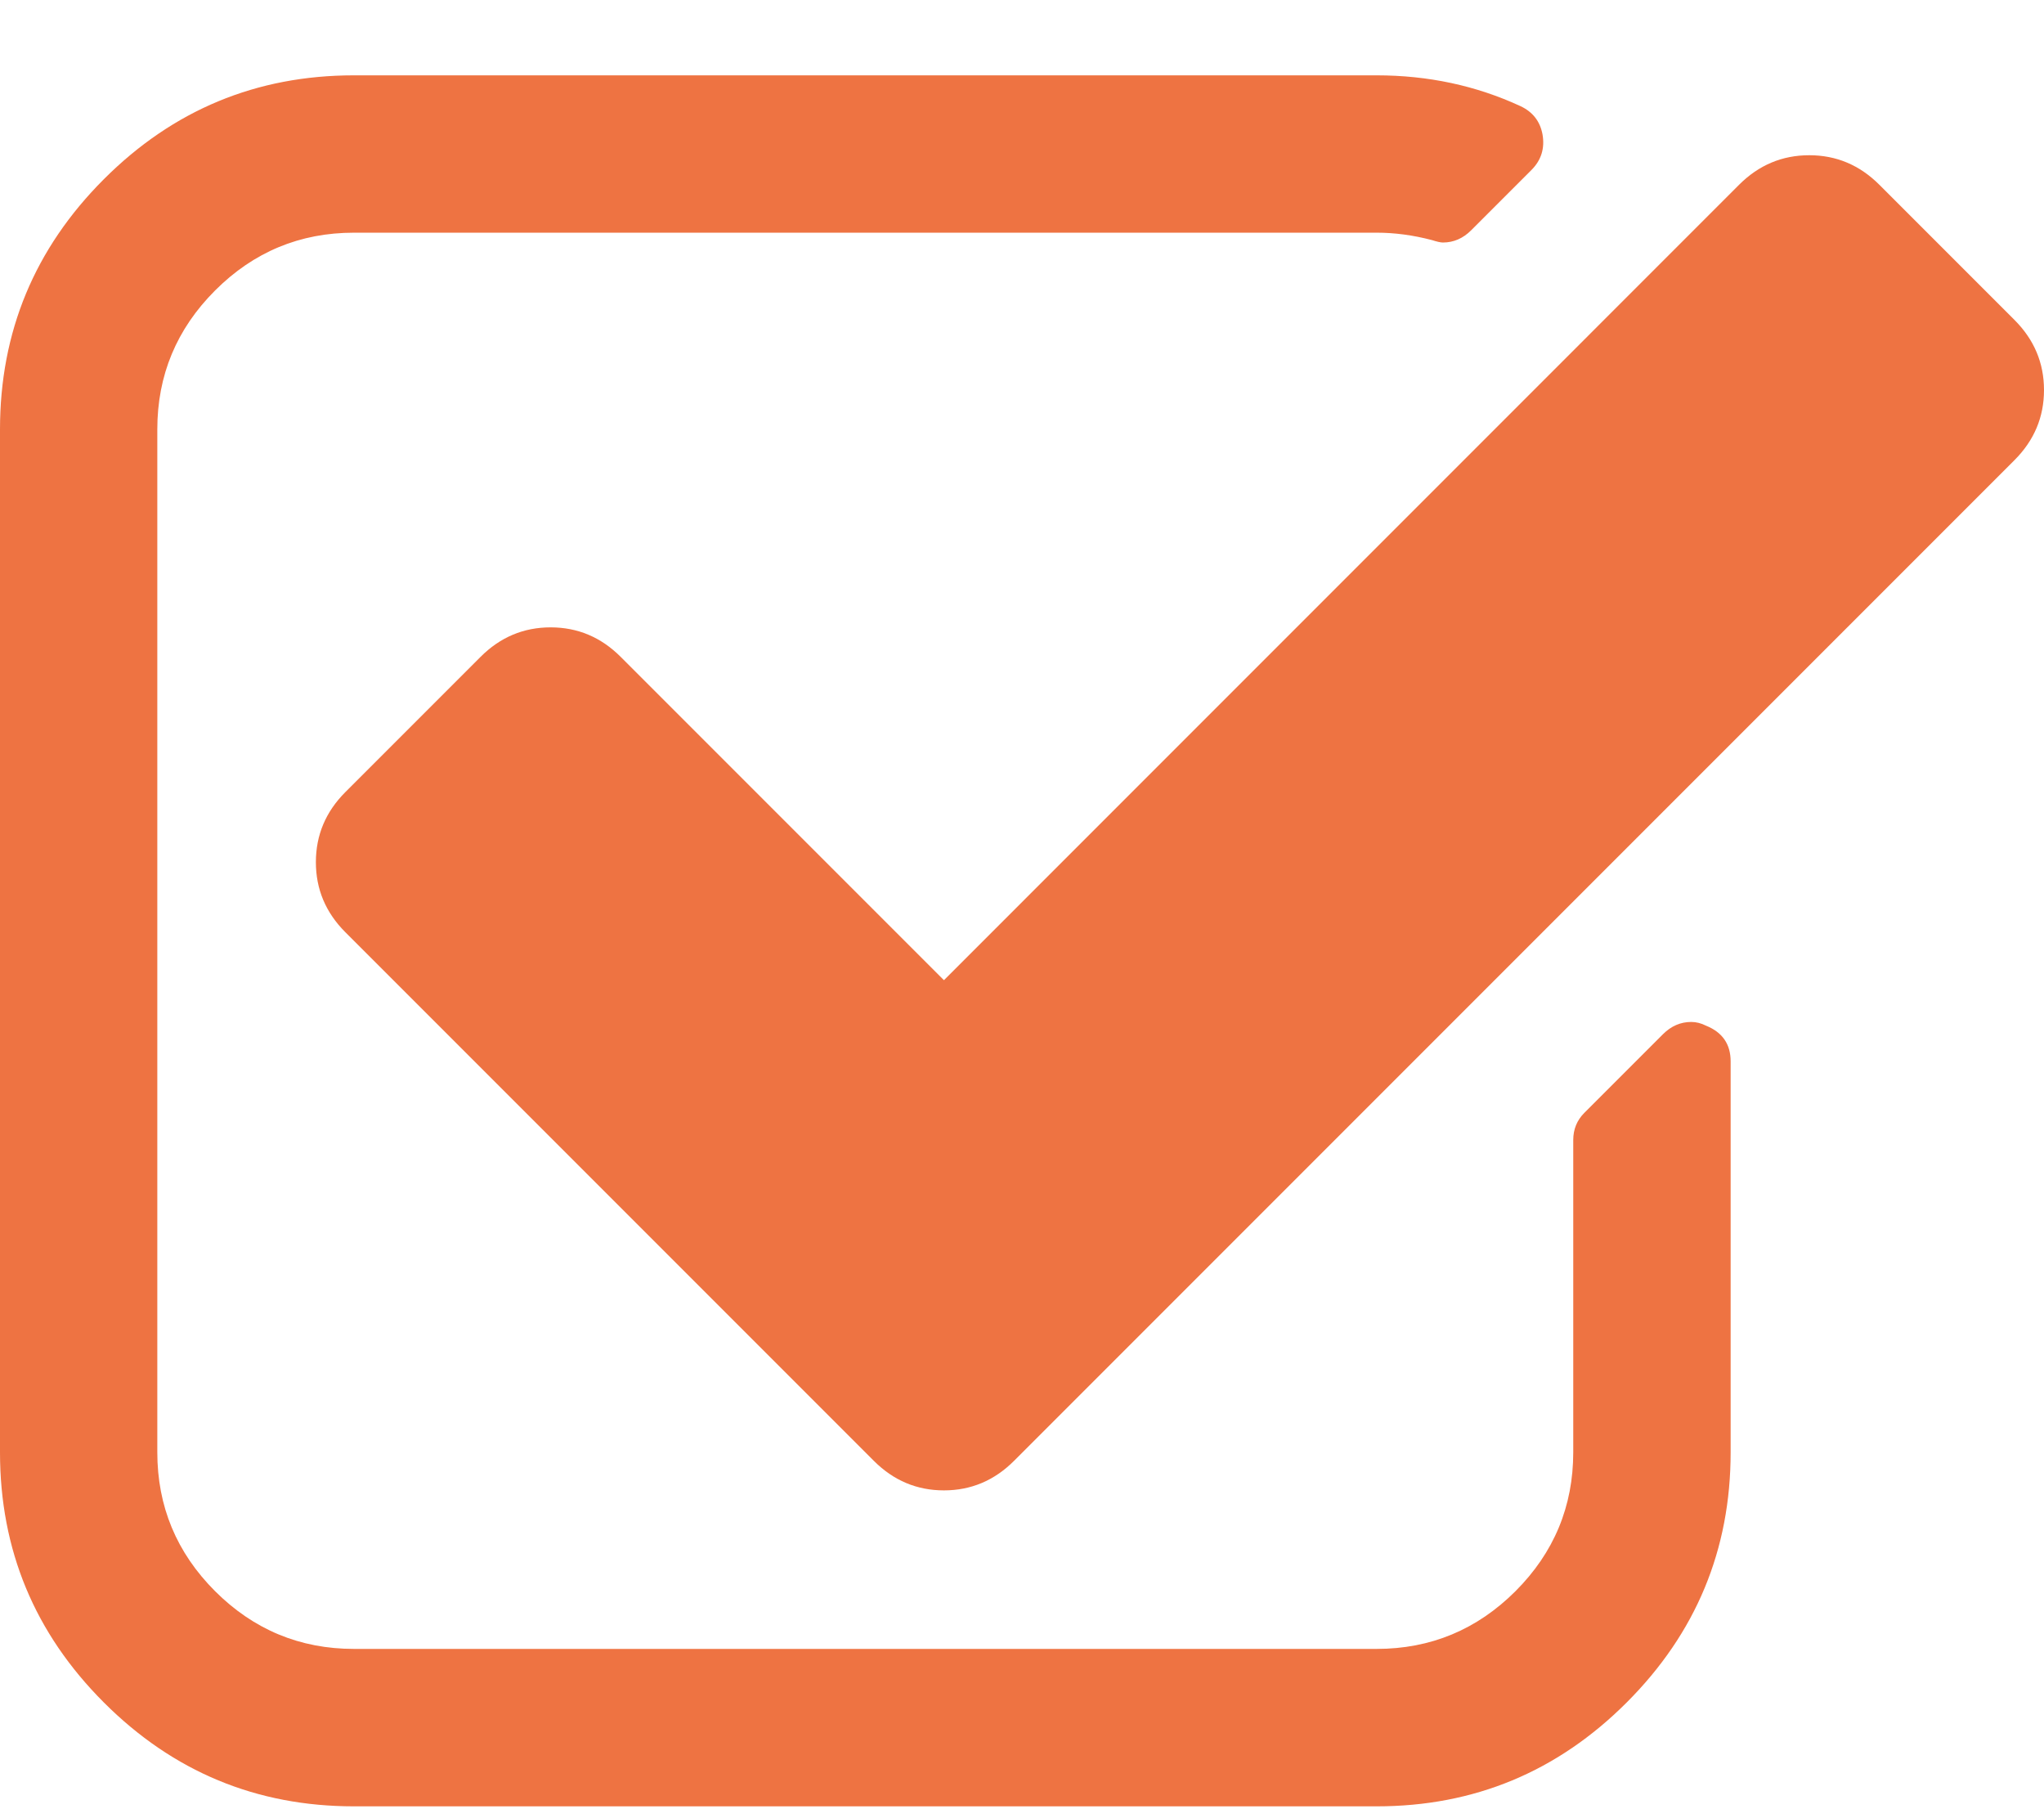
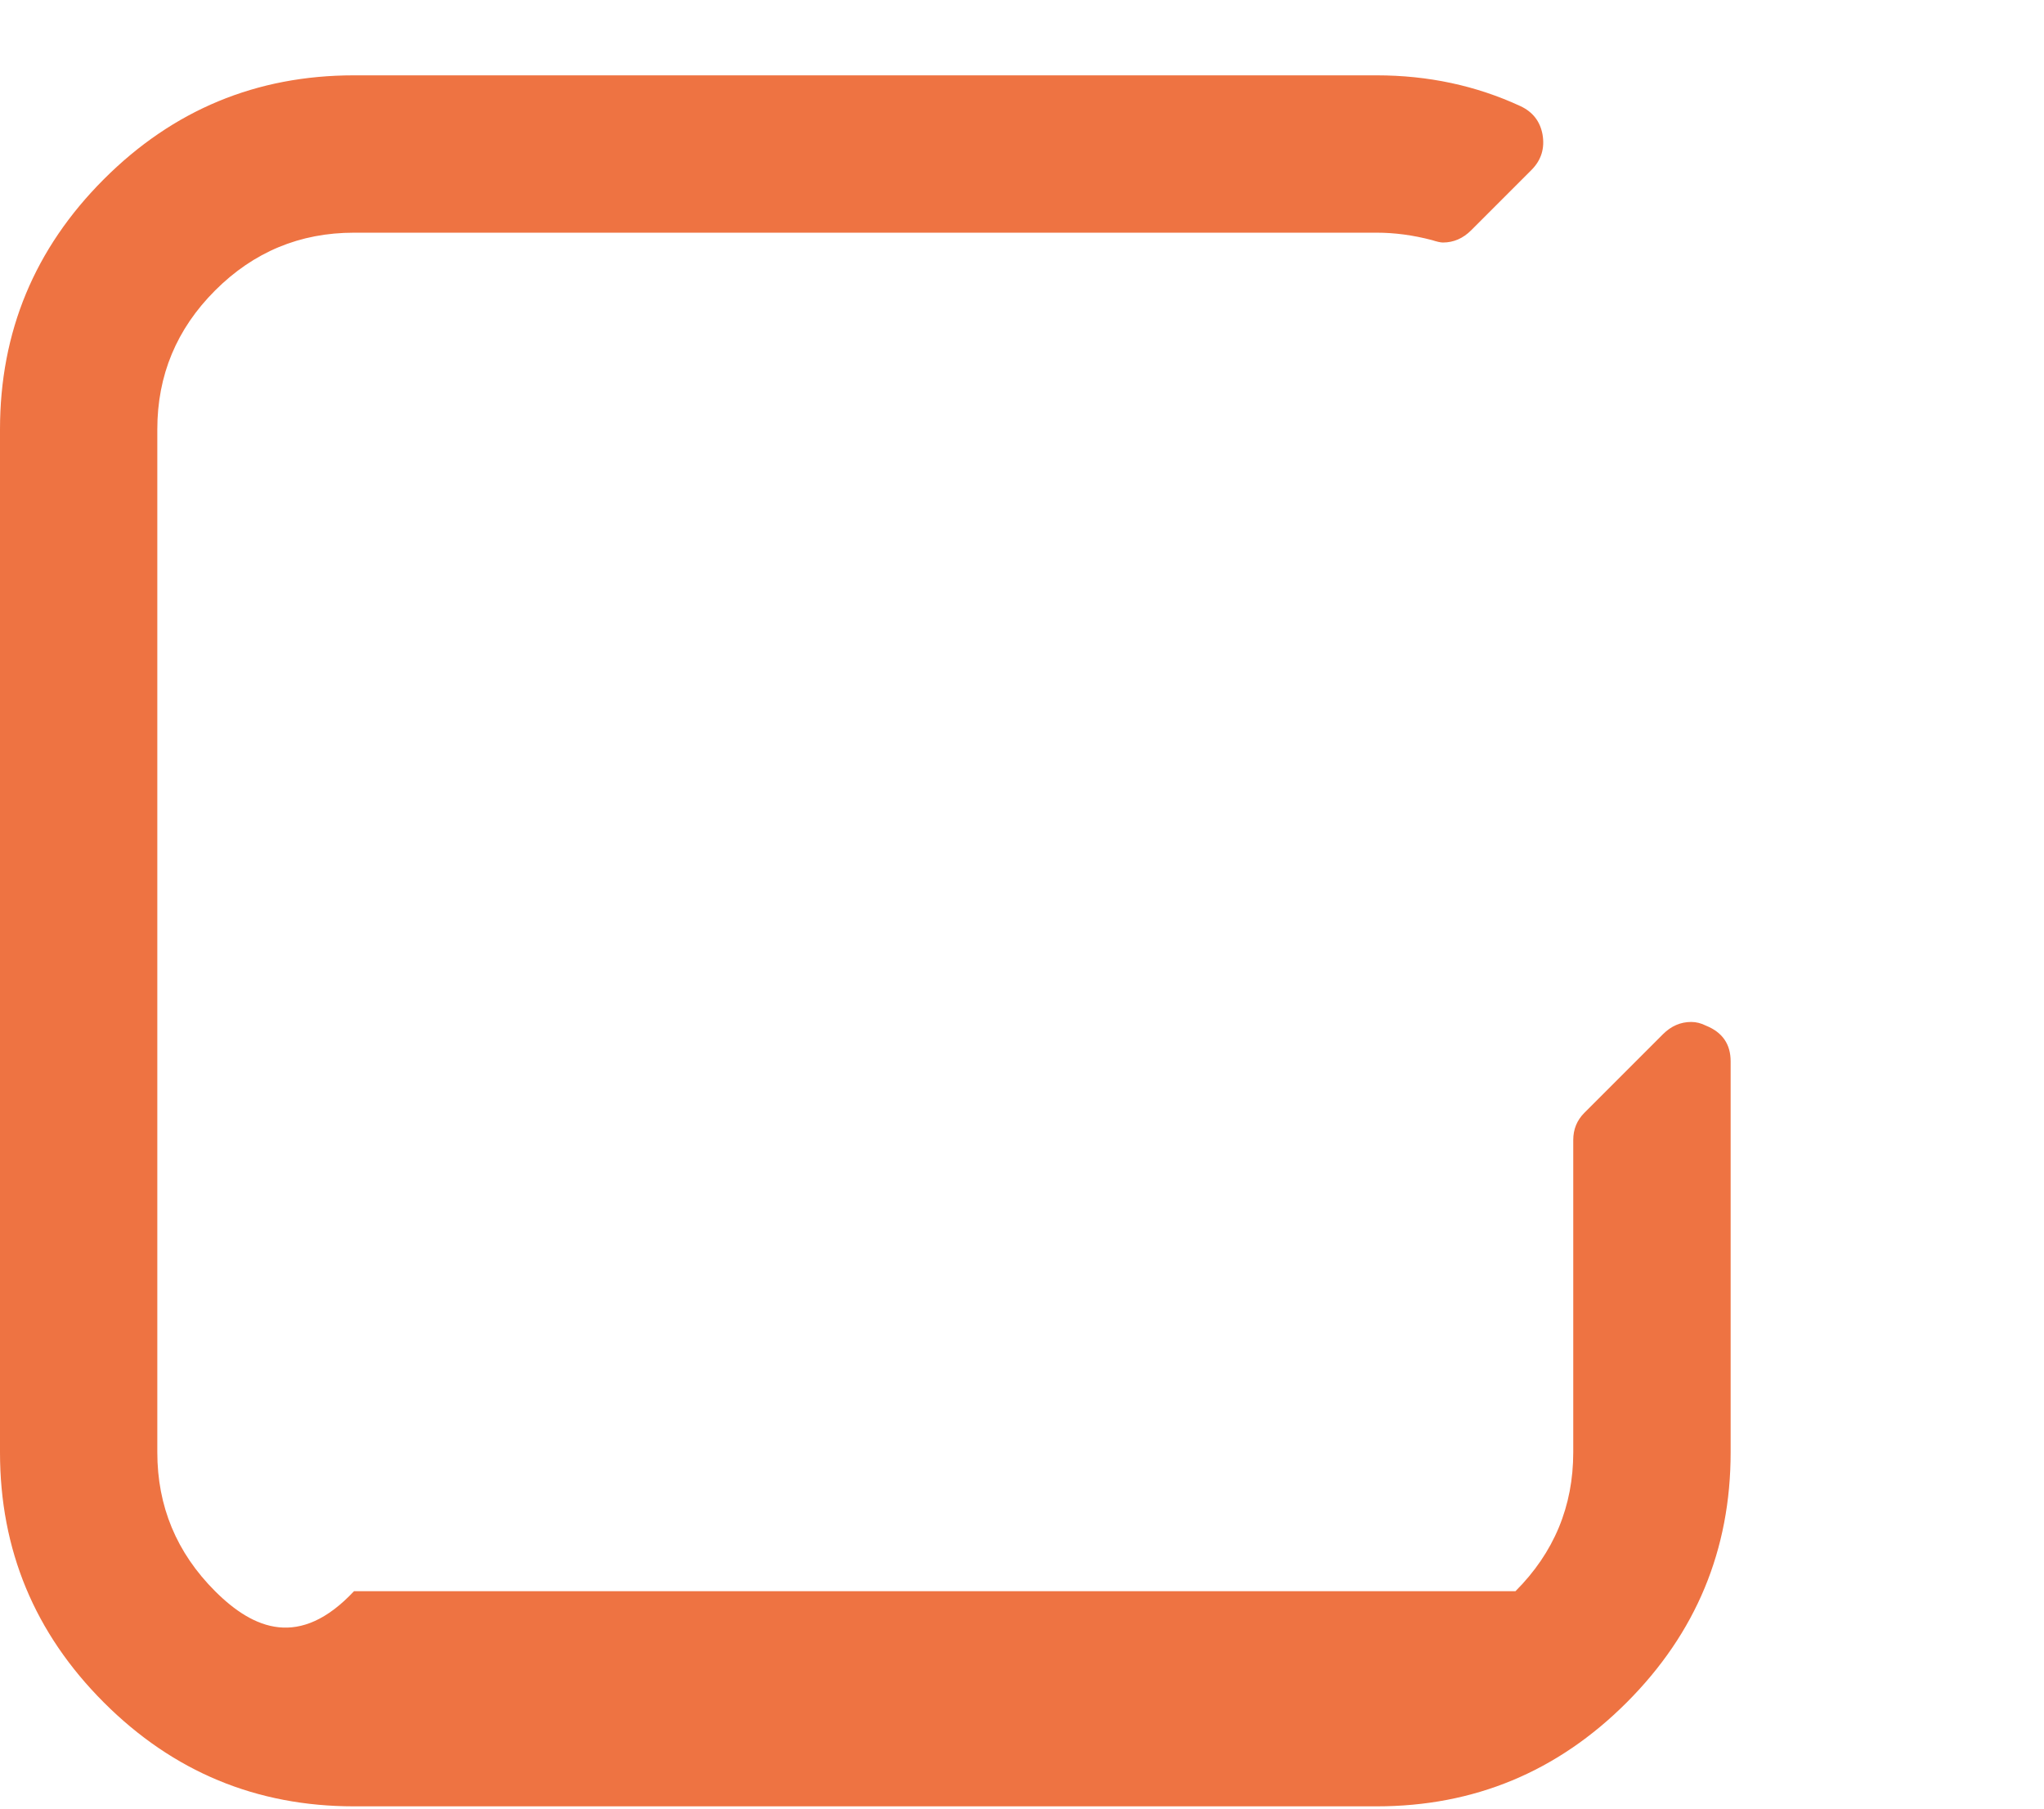
<svg xmlns="http://www.w3.org/2000/svg" width="26" height="23" viewBox="0 0 26 23" fill="none">
-   <path d="M21.7 13.043C21.638 13.012 21.576 12.996 21.512 12.996C21.377 12.996 21.257 13.048 21.153 13.152L20.152 14.153C20.059 14.247 20.012 14.361 20.012 14.497V18.468C20.012 19.156 19.767 19.745 19.277 20.235C18.787 20.724 18.198 20.969 17.511 20.969H4.503C3.815 20.969 3.226 20.724 2.736 20.235C2.246 19.745 2.001 19.156 2.001 18.468V5.46C2.001 4.773 2.246 4.184 2.736 3.694C3.226 3.204 3.815 2.959 4.503 2.959H17.511C17.74 2.959 17.974 2.99 18.214 3.053C18.277 3.073 18.323 3.084 18.354 3.084C18.49 3.084 18.61 3.032 18.714 2.928L19.48 2.162C19.605 2.037 19.652 1.886 19.621 1.709C19.59 1.542 19.496 1.422 19.339 1.349C18.777 1.089 18.167 0.958 17.51 0.958H4.503C3.262 0.958 2.202 1.398 1.321 2.279C0.44 3.16 0 4.22 0 5.461V18.469C0 19.709 0.44 20.769 1.321 21.65C2.202 22.531 3.262 22.971 4.503 22.971H17.511C18.751 22.971 19.811 22.531 20.692 21.65C21.573 20.769 22.014 19.709 22.014 18.469V13.497C22.014 13.278 21.909 13.127 21.7 13.043Z" fill="#EE7342" />
-   <path d="M25.625 4.069L23.905 2.349C23.655 2.099 23.358 1.974 23.014 1.974C22.67 1.974 22.372 2.099 22.122 2.349L12.007 12.465L7.895 8.353C7.645 8.103 7.348 7.978 7.004 7.978C6.66 7.978 6.363 8.103 6.113 8.353L4.393 10.073C4.143 10.323 4.018 10.62 4.018 10.964C4.018 11.308 4.143 11.605 4.393 11.855L11.116 18.578C11.366 18.828 11.663 18.953 12.007 18.953C12.351 18.953 12.648 18.828 12.898 18.578L25.625 5.851C25.875 5.601 26 5.304 26 4.96C26 4.616 25.875 4.319 25.625 4.069Z" fill="#EE7342" />
+   <path d="M21.7 13.043C21.638 13.012 21.576 12.996 21.512 12.996C21.377 12.996 21.257 13.048 21.153 13.152L20.152 14.153C20.059 14.247 20.012 14.361 20.012 14.497V18.468C20.012 19.156 19.767 19.745 19.277 20.235H4.503C3.815 20.969 3.226 20.724 2.736 20.235C2.246 19.745 2.001 19.156 2.001 18.468V5.46C2.001 4.773 2.246 4.184 2.736 3.694C3.226 3.204 3.815 2.959 4.503 2.959H17.511C17.74 2.959 17.974 2.99 18.214 3.053C18.277 3.073 18.323 3.084 18.354 3.084C18.49 3.084 18.61 3.032 18.714 2.928L19.48 2.162C19.605 2.037 19.652 1.886 19.621 1.709C19.59 1.542 19.496 1.422 19.339 1.349C18.777 1.089 18.167 0.958 17.51 0.958H4.503C3.262 0.958 2.202 1.398 1.321 2.279C0.44 3.16 0 4.22 0 5.461V18.469C0 19.709 0.44 20.769 1.321 21.65C2.202 22.531 3.262 22.971 4.503 22.971H17.511C18.751 22.971 19.811 22.531 20.692 21.65C21.573 20.769 22.014 19.709 22.014 18.469V13.497C22.014 13.278 21.909 13.127 21.7 13.043Z" fill="#EE7342" />
</svg>